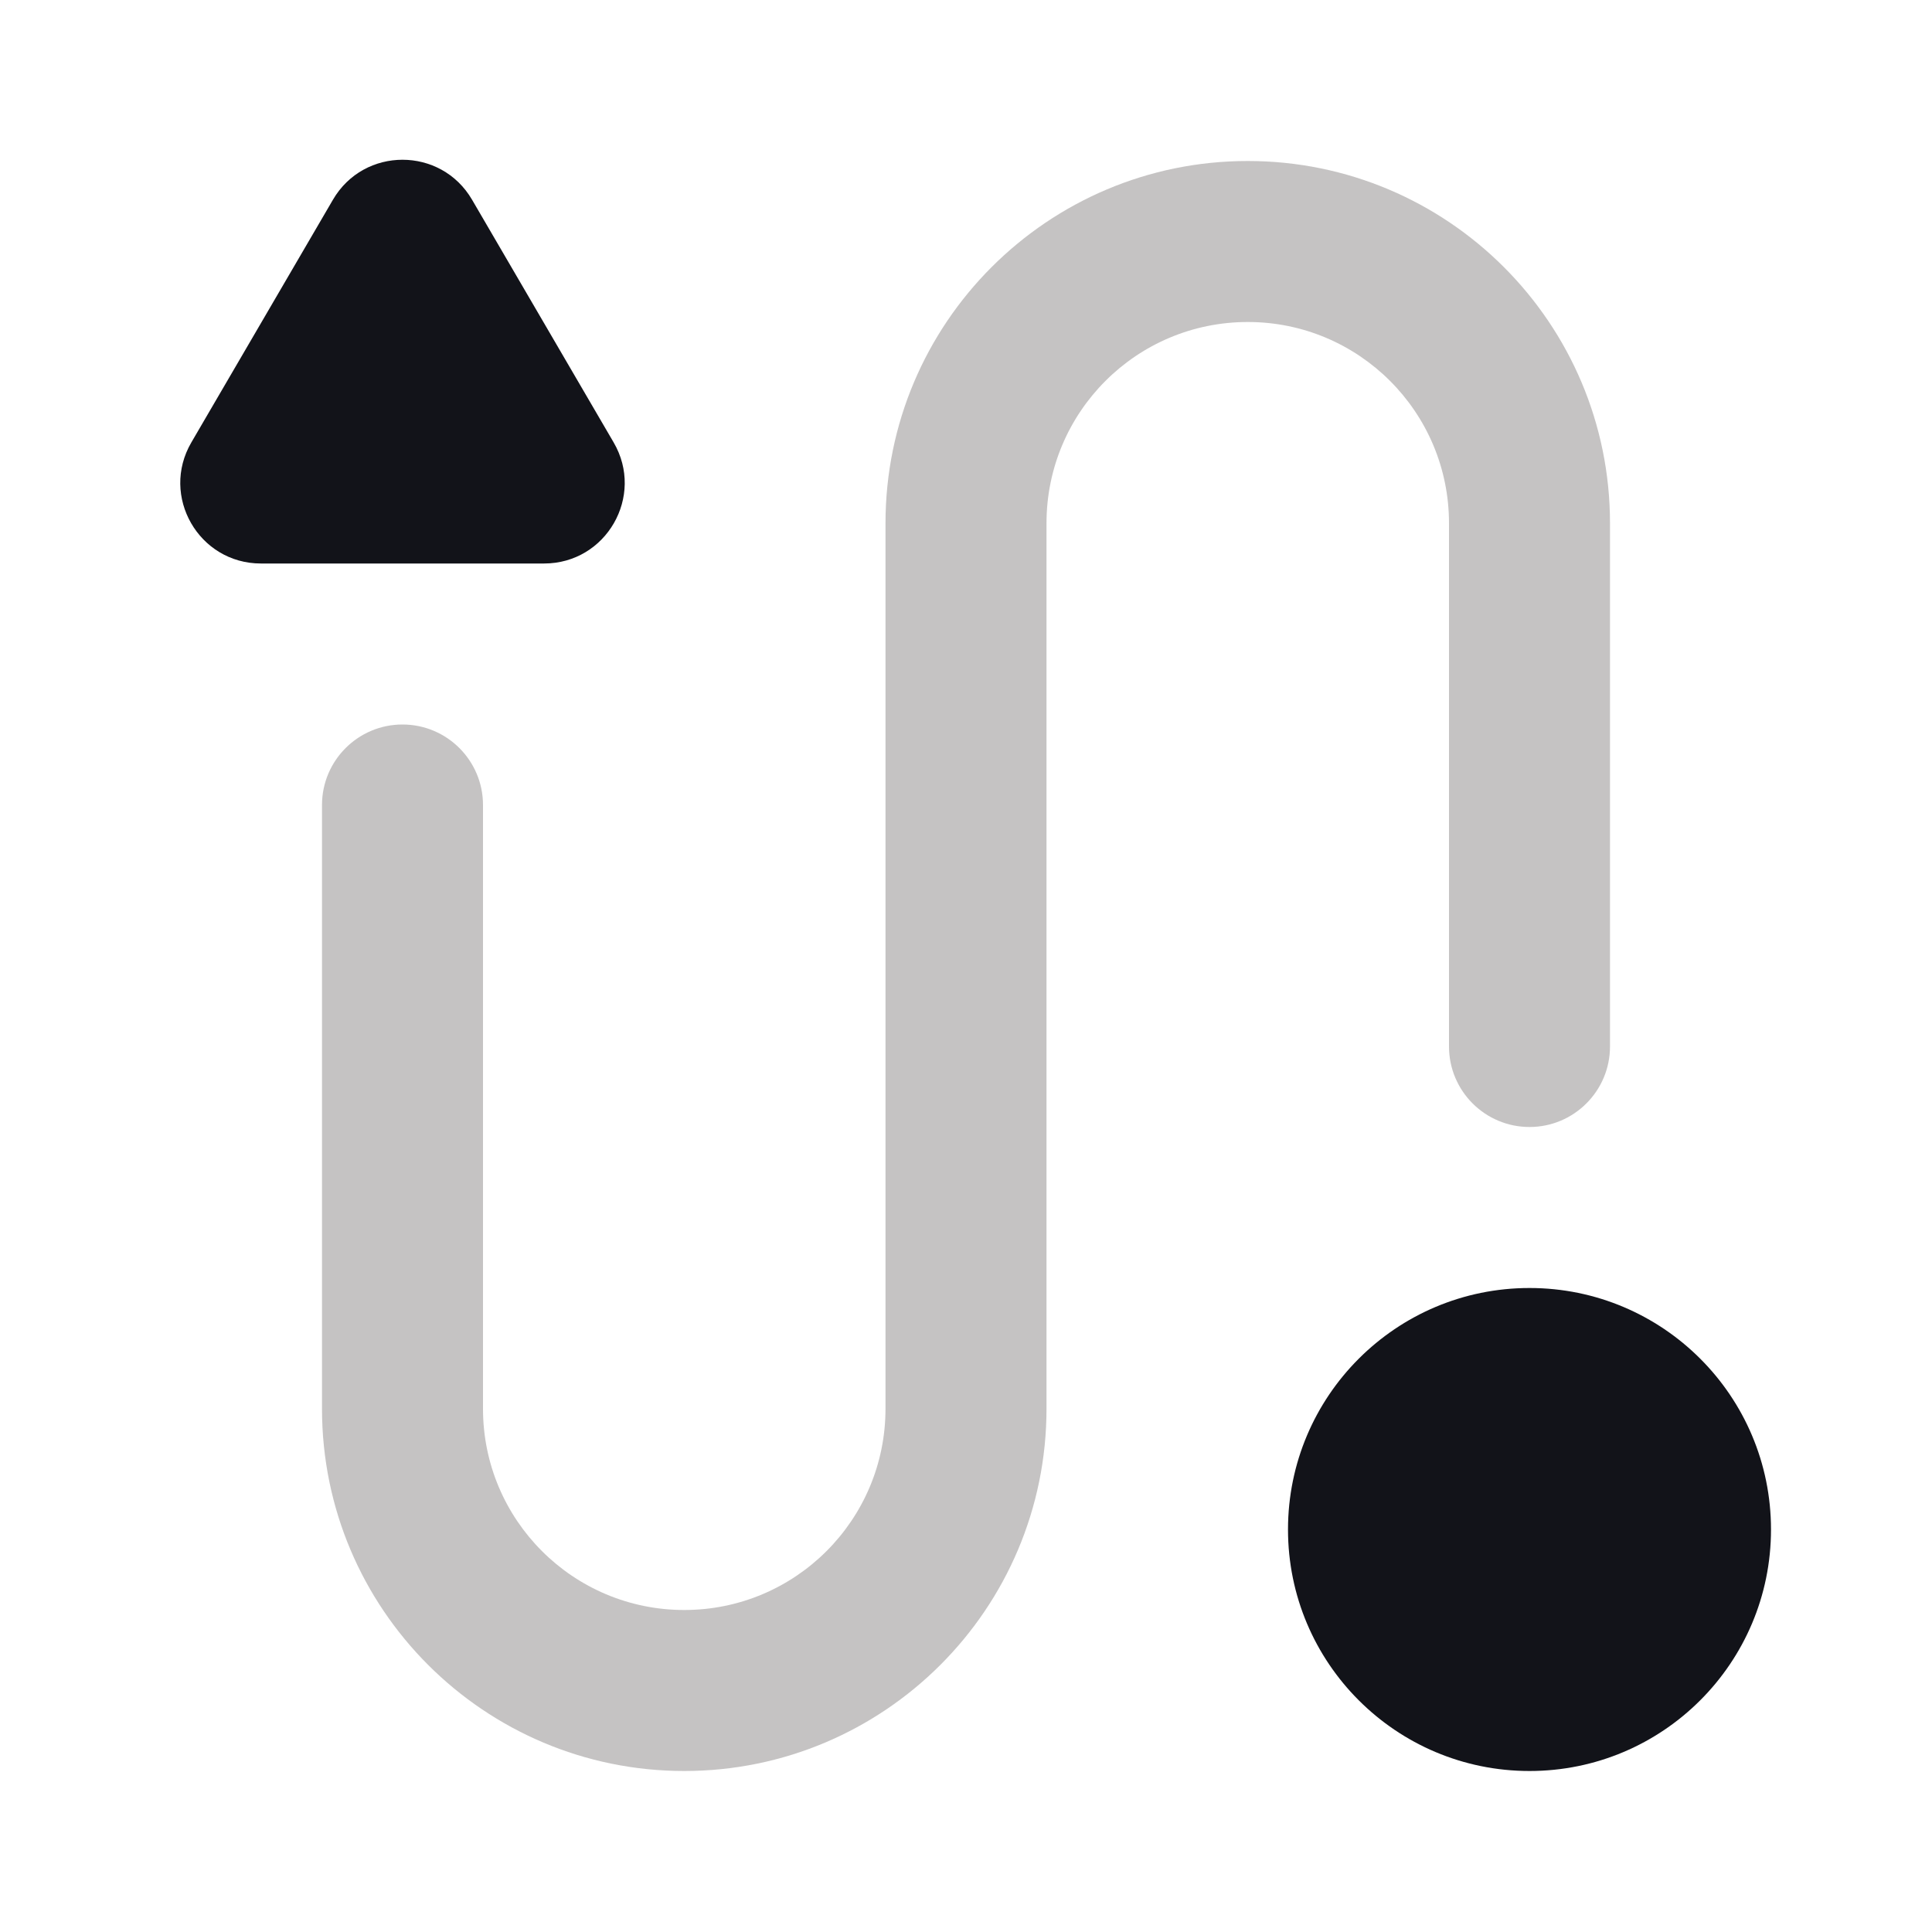
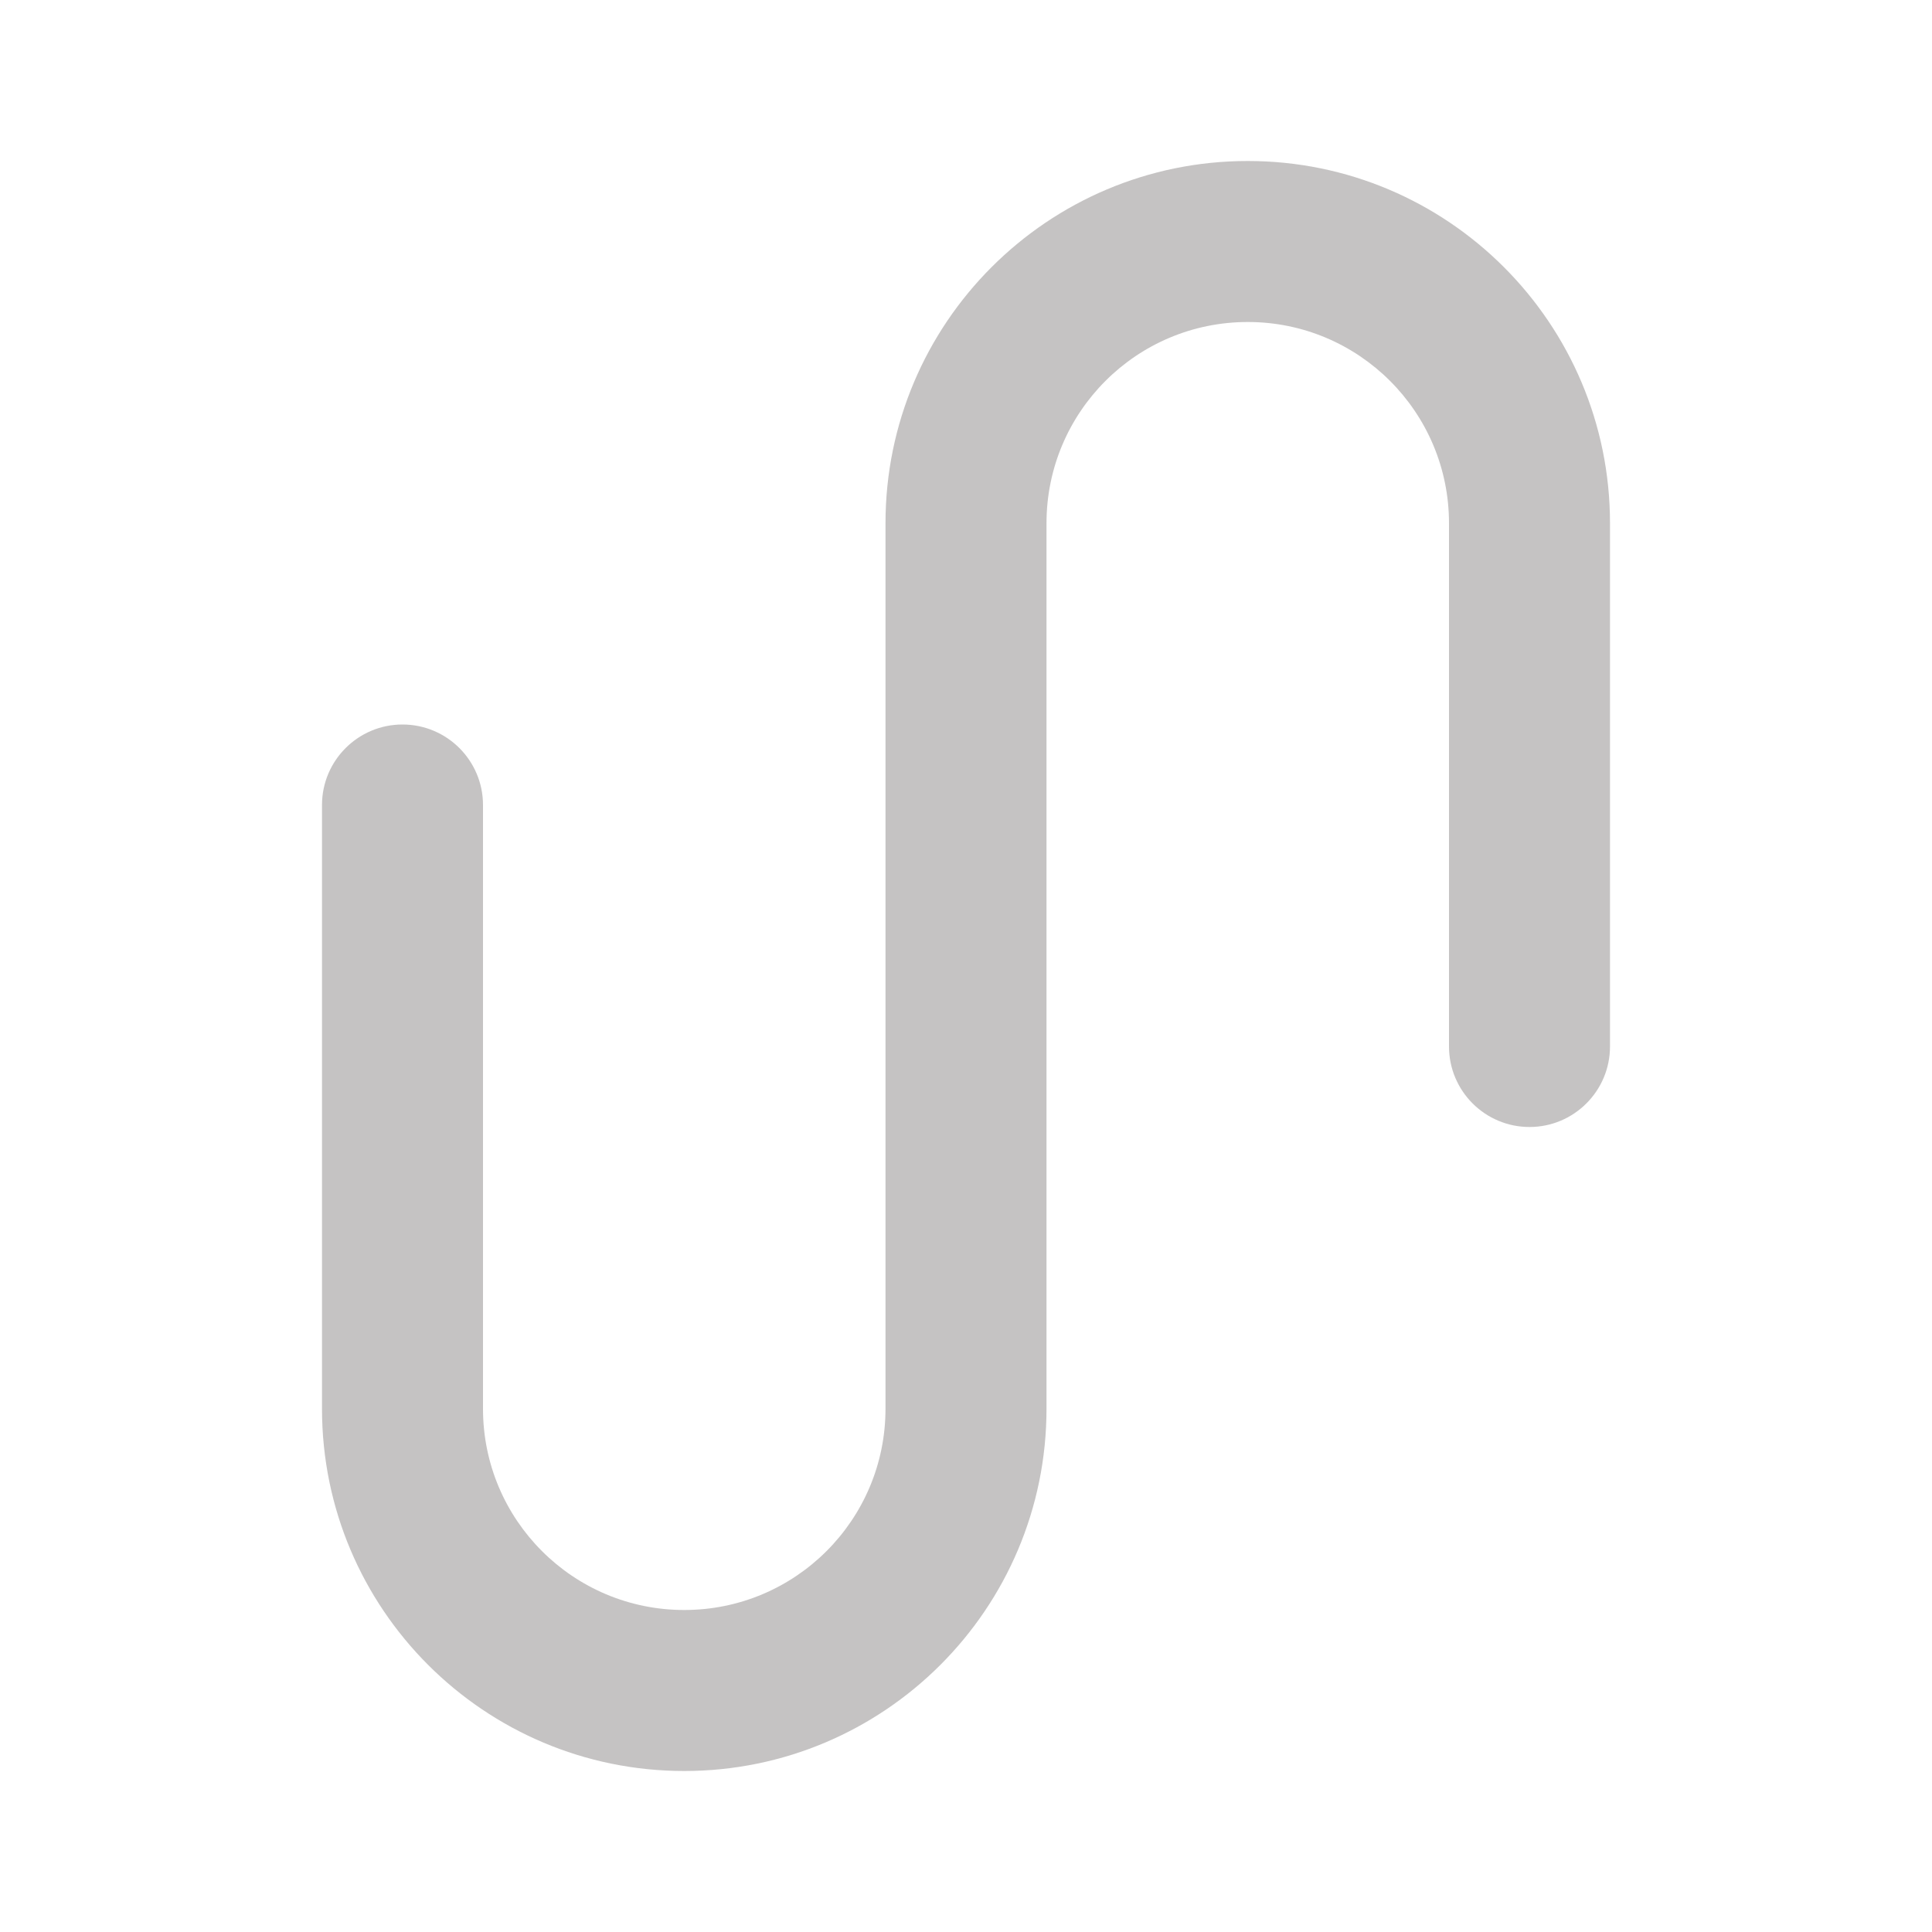
<svg xmlns="http://www.w3.org/2000/svg" width="24" height="24" viewBox="0 0 24 24" fill="none">
-   <path d="M22 19C22 20.657 20.657 22 19 22C17.343 22 16 20.657 16 19C16 17.343 17.343 16 19 16C20.657 16 22 17.343 22 19Z" fill="#121319" />
  <path opacity="0.25" fill-rule="evenodd" clip-rule="evenodd" d="M15.5 4C14.119 4 13 5.119 13 6.5V17.5C13 19.985 10.985 22 8.5 22C6.015 22 4 19.985 4 17.5V10C4 9.448 4.448 9 5 9C5.552 9 6 9.448 6 10V17.5C6 18.881 7.119 20 8.5 20C9.881 20 11 18.881 11 17.5V6.5C11 4.015 13.015 2 15.5 2C17.985 2 20 4.015 20 6.5V13C20 13.552 19.552 14 19 14C18.448 14 18 13.552 18 13V6.5C18 5.119 16.881 4 15.5 4Z" fill="#191213" />
-   <path d="M4.136 2.481C4.522 1.819 5.478 1.819 5.864 2.481L7.623 5.496C8.012 6.163 7.531 7 6.759 7H3.241C2.469 7 1.988 6.163 2.377 5.496L4.136 2.481Z" fill="#121319" />
</svg>